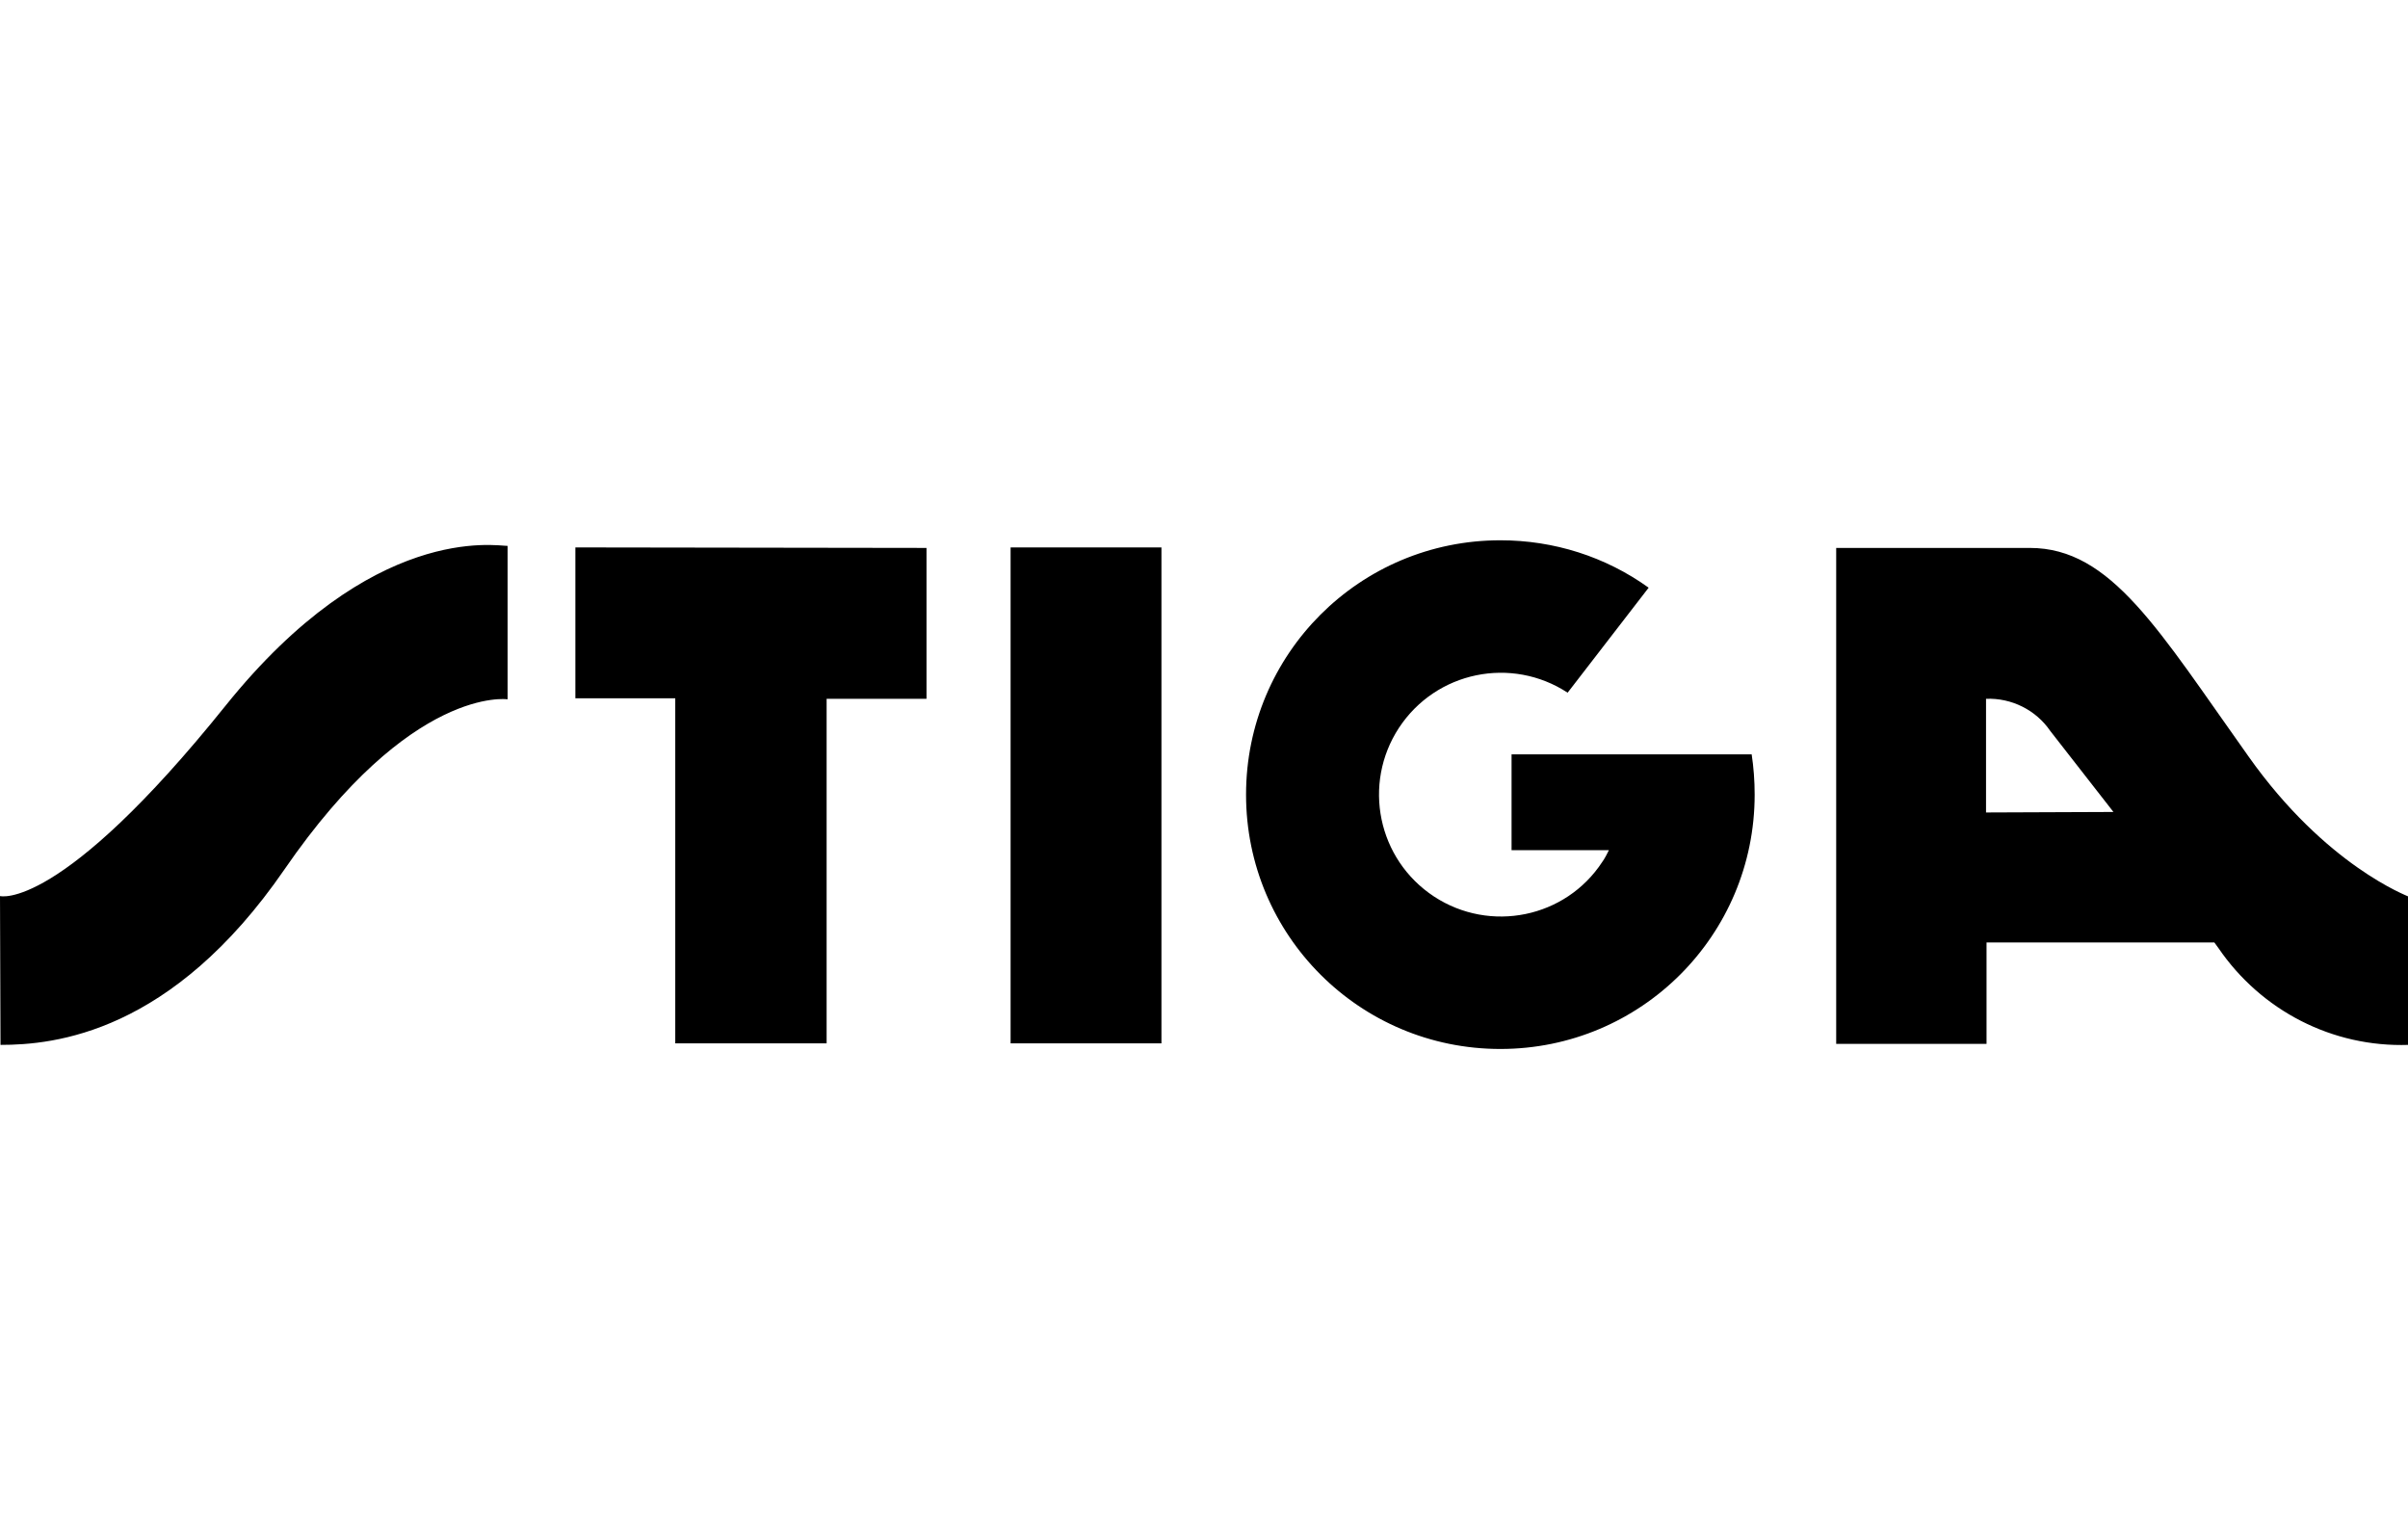
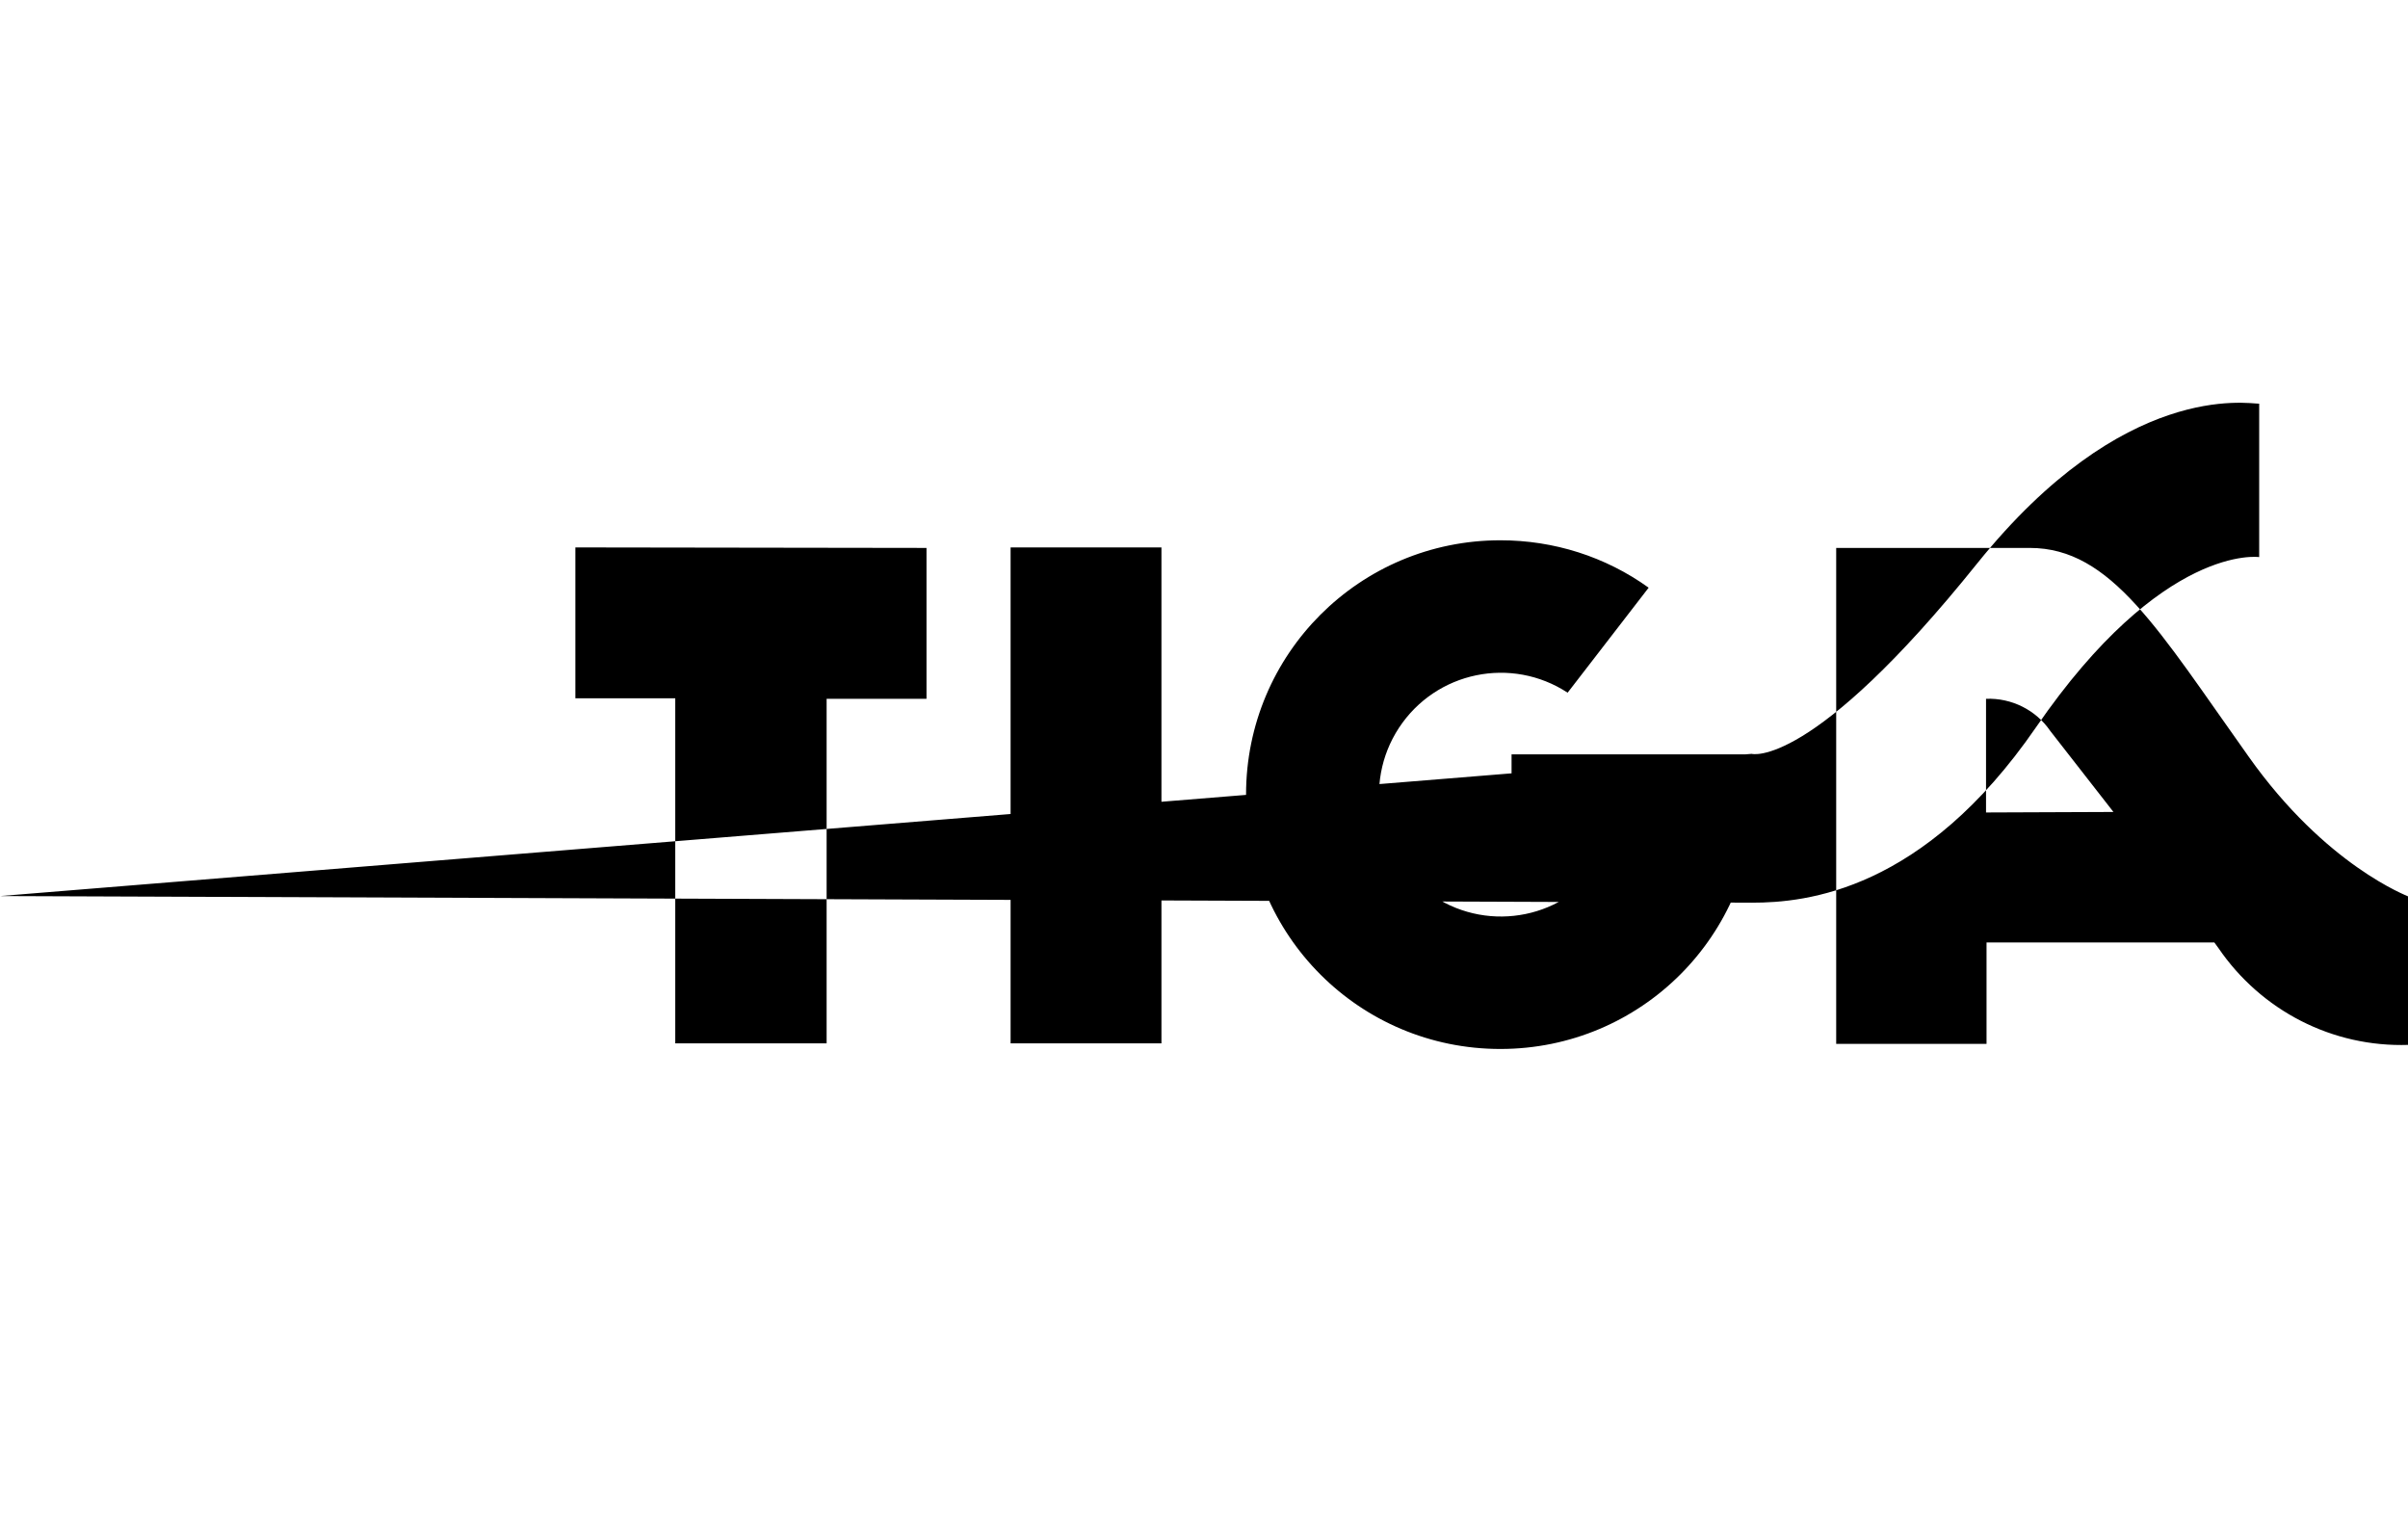
<svg xmlns="http://www.w3.org/2000/svg" version="1.1" id="Layer_1" x="0px" y="0px" viewBox="0 0 472.5 299" style="enable-background:new 0 0 472.5 299;" xml:space="preserve">
-   <path d="M198.3,107.4h29.6v97.3h-29.6V107.4z M343.7,147.9c0.4,2.6,0.6,5.3,0.6,8c0,27.6-22.3,49.9-49.9,49.9  c-27.6,0-49.9-22.3-49.9-49.9s22.3-49.9,49.9-49.9c10.5,0,20.6,3.2,29.1,9.3l-15.9,20.6c-11-7.2-25.8-4.2-33.1,6.9  c-7.2,11-4.2,25.8,6.9,33.1c11,7.2,25.8,4.2,33-6.8c0.5-0.7,0.9-1.5,1.3-2.3h-19.1v-18.8H343.7z M0,175.8c0,0,11.7,3.2,44.3-37.4  c28.8-35.8,53-31.3,55.3-31.3v30.1c0,0-18.9-2.8-43.8,33.4c-22.1,32.1-45.1,34.4-55.7,34.4L0,175.8z M112.9,107.4V137h19.6v67.7  h29.7v-67.6h19.6v-29.6L112.9,107.4L112.9,107.4z M441.2,148.4c-17.6-24.7-26.9-40.9-42.9-40.9h-38v97.3h29.5v-19.9h44.7l0.8,1.1  c8.4,12.3,22.4,19.5,37.3,19v-29.1C472.5,175.8,456.4,169.9,441.2,148.4z M389.7,159.4v-22.3c5-0.2,9.8,2.2,12.6,6.3l12.4,15.9  L389.7,159.4z" />
+   <path d="M198.3,107.4h29.6v97.3h-29.6V107.4z M343.7,147.9c0.4,2.6,0.6,5.3,0.6,8c0,27.6-22.3,49.9-49.9,49.9  c-27.6,0-49.9-22.3-49.9-49.9s22.3-49.9,49.9-49.9c10.5,0,20.6,3.2,29.1,9.3l-15.9,20.6c-11-7.2-25.8-4.2-33.1,6.9  c-7.2,11-4.2,25.8,6.9,33.1c11,7.2,25.8,4.2,33-6.8c0.5-0.7,0.9-1.5,1.3-2.3h-19.1v-18.8H343.7z c0,0,11.7,3.2,44.3-37.4  c28.8-35.8,53-31.3,55.3-31.3v30.1c0,0-18.9-2.8-43.8,33.4c-22.1,32.1-45.1,34.4-55.7,34.4L0,175.8z M112.9,107.4V137h19.6v67.7  h29.7v-67.6h19.6v-29.6L112.9,107.4L112.9,107.4z M441.2,148.4c-17.6-24.7-26.9-40.9-42.9-40.9h-38v97.3h29.5v-19.9h44.7l0.8,1.1  c8.4,12.3,22.4,19.5,37.3,19v-29.1C472.5,175.8,456.4,169.9,441.2,148.4z M389.7,159.4v-22.3c5-0.2,9.8,2.2,12.6,6.3l12.4,15.9  L389.7,159.4z" />
</svg>